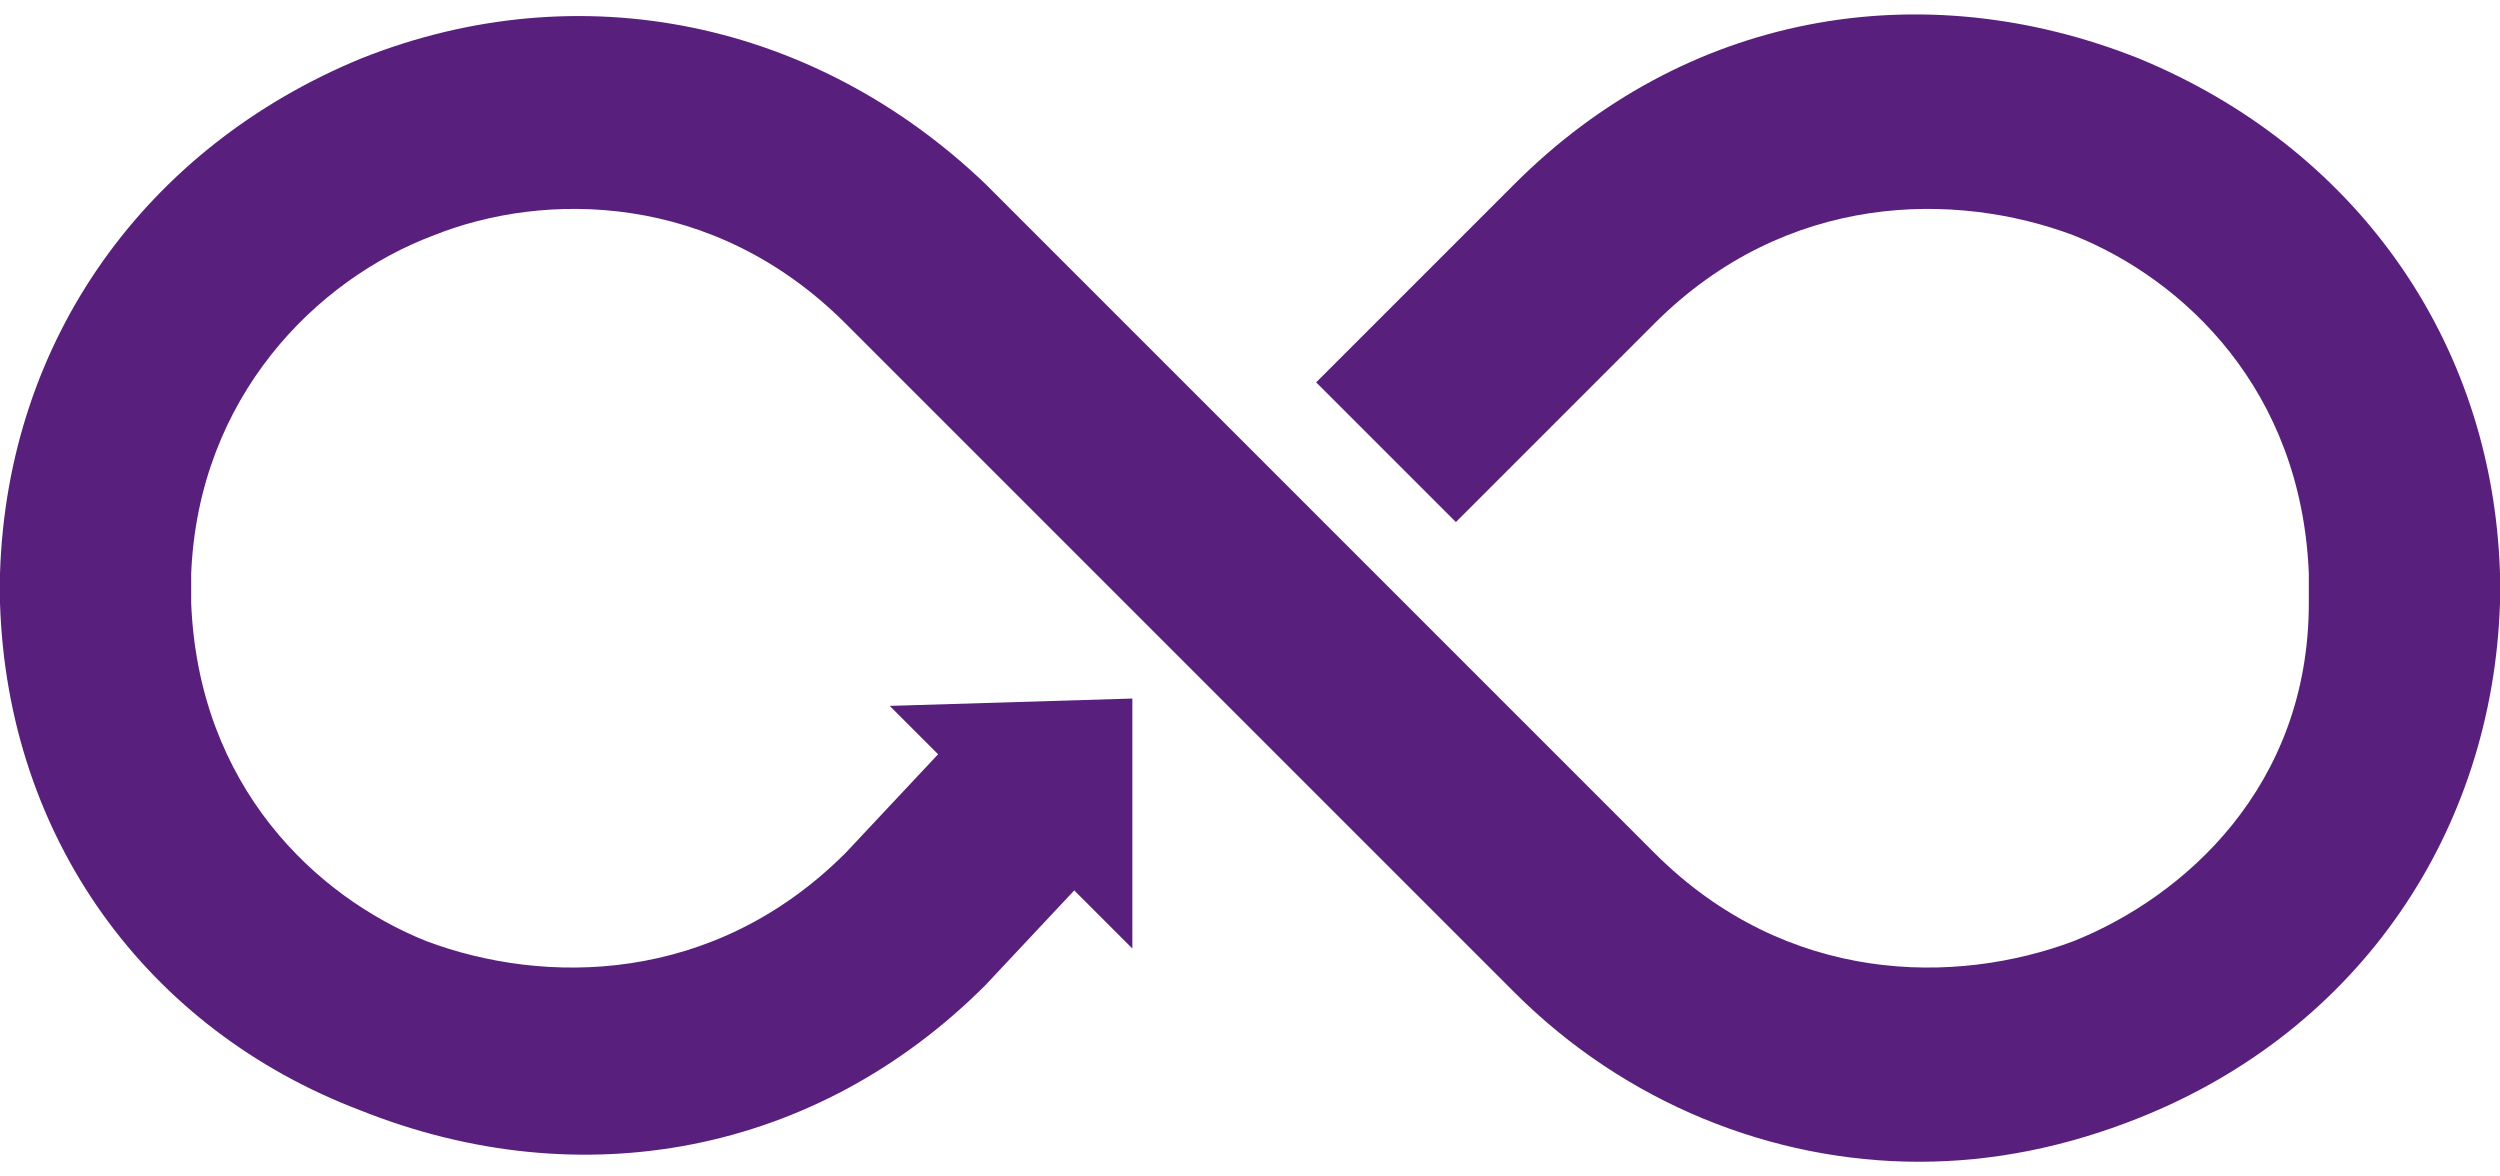
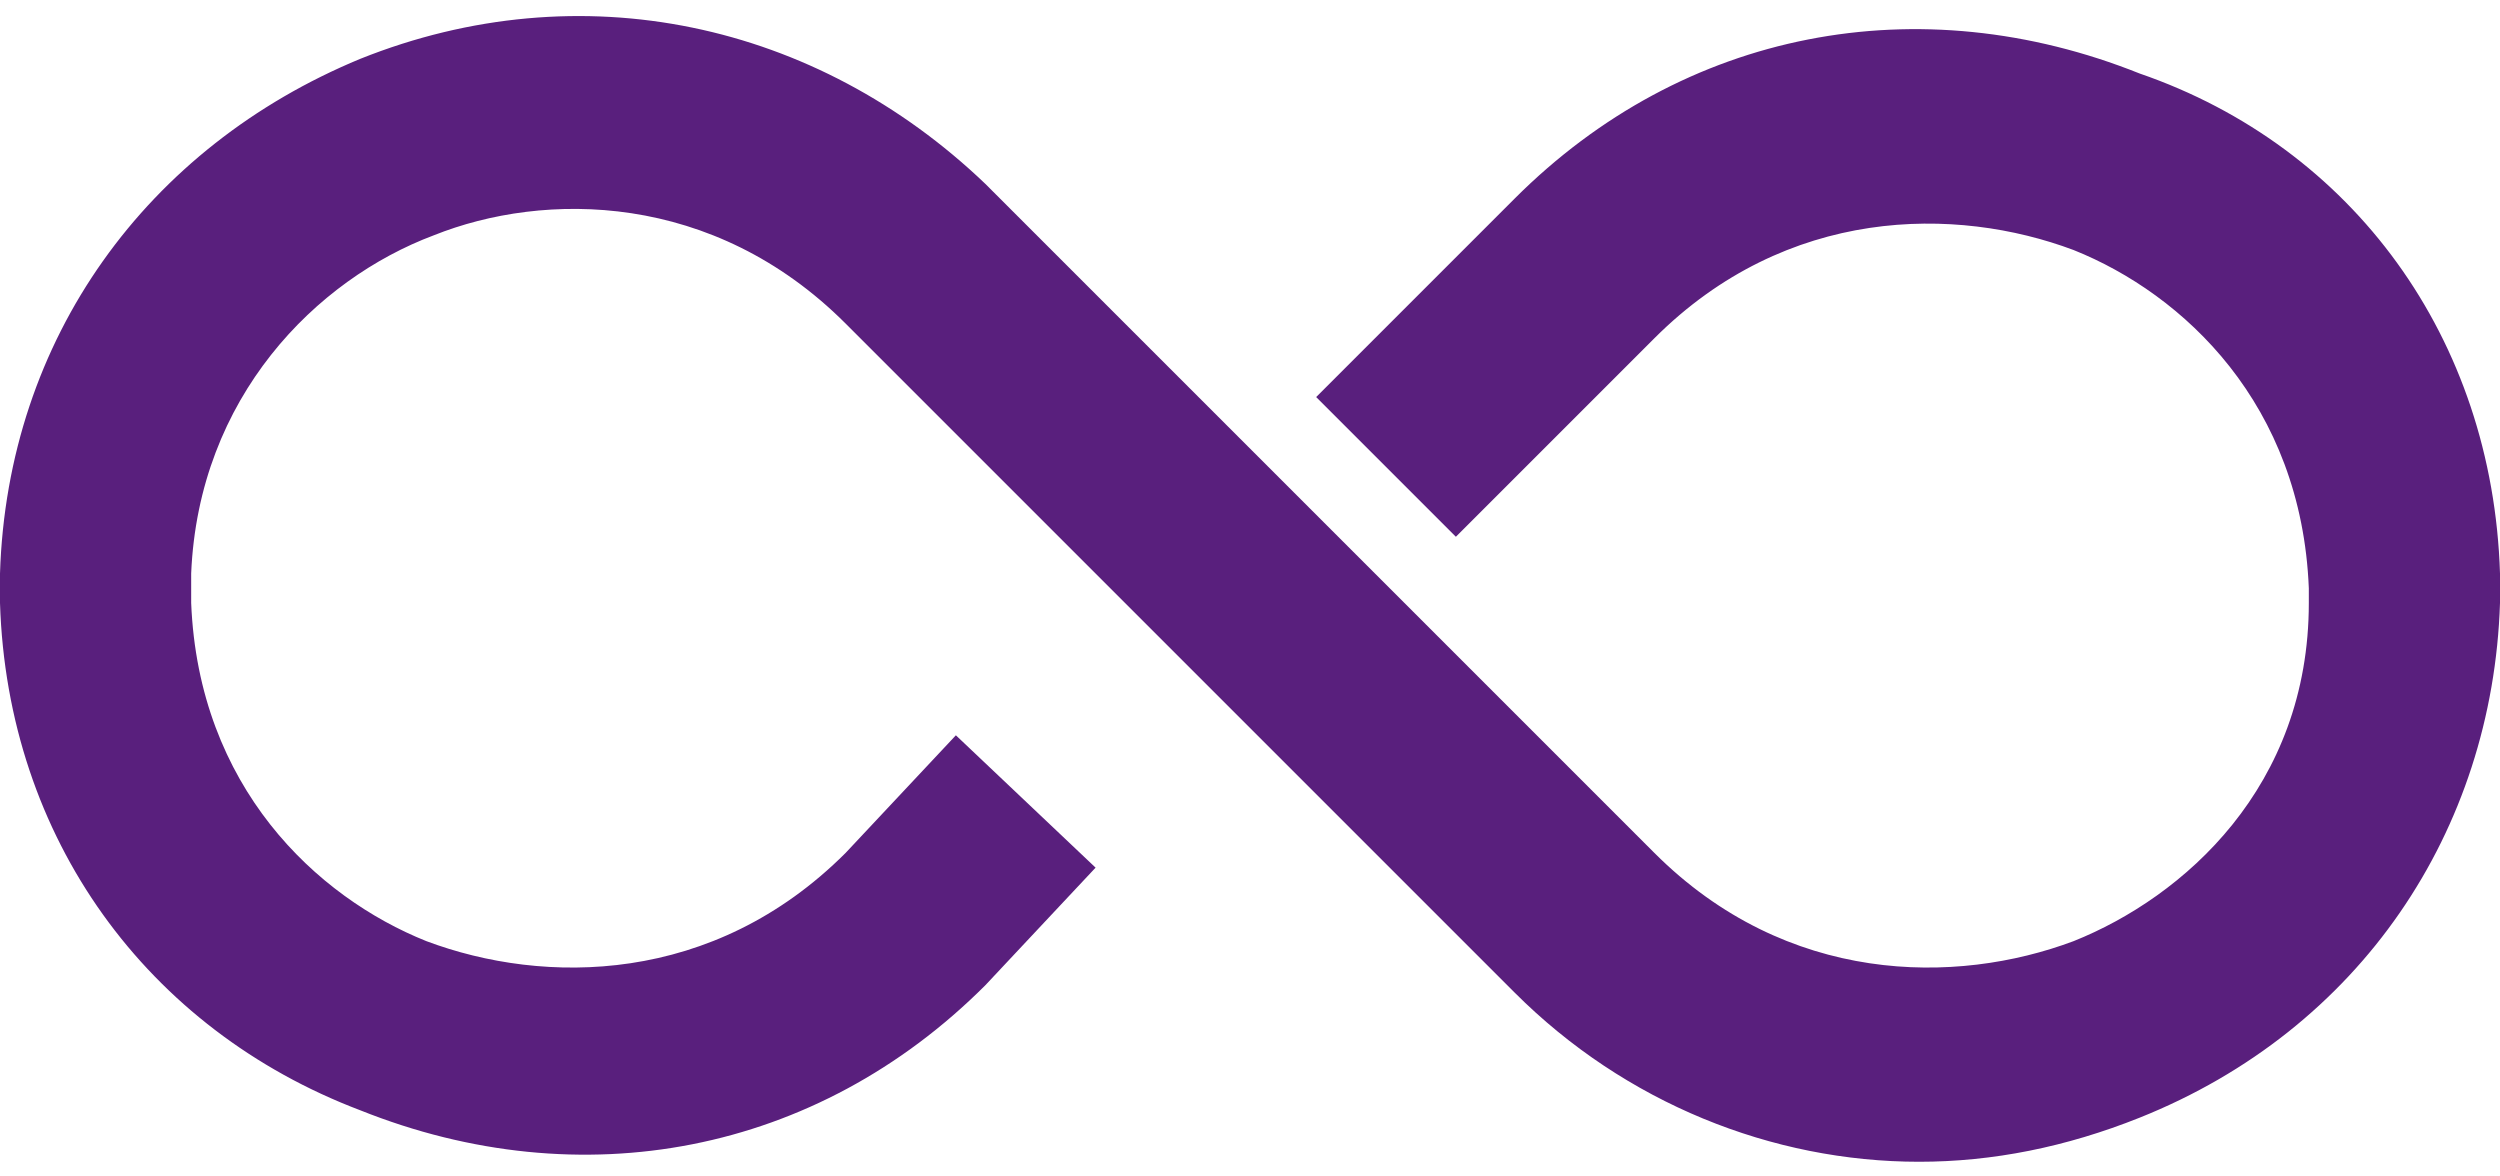
<svg xmlns="http://www.w3.org/2000/svg" version="1.1" id="图层_3" x="0px" y="0px" viewBox="0 0 34 16" style="enable-background:new 0 0 34 16;" xml:space="preserve">
  <style type="text/css">
	.st0{fill:#591F7D;}
</style>
  <g>
-     <path class="st0" d="M26.1,15.8c-2,0-4-0.8-5.5-2.3l-9.1-9.1C9.7,2.6,7.4,2.6,5.9,3.2C4.3,3.8,2.7,5.4,2.6,7.8c0,0.1,0,0.1,0,0.2   c0,0.1,0,0.1,0,0.2c0.1,2.5,1.7,4,3.2,4.6c1.6,0.6,3.9,0.6,5.7-1.2l1.5-1.6l1.9,1.8l-1.5,1.6c-2.3,2.3-5.5,2.9-8.5,1.7   C2,14,0.1,11.4,0,8.2C0,8.2,0,8.1,0,8c0-0.1,0-0.2,0-0.2C0.1,4.6,2,2,4.9,0.8c3-1.2,6.2-0.5,8.5,1.7l9.1,9.1   c1.8,1.8,4.1,1.8,5.7,1.2c1.5-0.6,3.2-2.1,3.2-4.6c0-0.1,0-0.1,0-0.2c0-0.1,0-0.1,0-0.2c-0.1-2.5-1.7-4-3.2-4.6   c-1.6-0.6-3.9-0.6-5.7,1.2l-2.7,2.7l-1.9-1.9l2.7-2.7c2.3-2.3,5.5-2.9,8.5-1.7C32,2,33.9,4.6,34,7.8c0,0.1,0,0.2,0,0.2   c0,0.1,0,0.2,0,0.2c-0.1,3.1-1.9,5.8-4.9,7C28.1,15.6,27.1,15.8,26.1,15.8z" />
+     <path class="st0" d="M26.1,15.8c-2,0-4-0.8-5.5-2.3l-9.1-9.1C9.7,2.6,7.4,2.6,5.9,3.2C4.3,3.8,2.7,5.4,2.6,7.8c0,0.1,0,0.1,0,0.2   c0,0.1,0,0.1,0,0.2c0.1,2.5,1.7,4,3.2,4.6c1.6,0.6,3.9,0.6,5.7-1.2l1.5-1.6l1.9,1.8l-1.5,1.6c-2.3,2.3-5.5,2.9-8.5,1.7   C2,14,0.1,11.4,0,8.2C0,8.2,0,8.1,0,8c0-0.1,0-0.2,0-0.2C0.1,4.6,2,2,4.9,0.8c3-1.2,6.2-0.5,8.5,1.7l9.1,9.1   c1.8,1.8,4.1,1.8,5.7,1.2c1.5-0.6,3.2-2.1,3.2-4.6c0-0.1,0-0.1,0-0.2c-0.1-2.5-1.7-4-3.2-4.6   c-1.6-0.6-3.9-0.6-5.7,1.2l-2.7,2.7l-1.9-1.9l2.7-2.7c2.3-2.3,5.5-2.9,8.5-1.7C32,2,33.9,4.6,34,7.8c0,0.1,0,0.2,0,0.2   c0,0.1,0,0.2,0,0.2c-0.1,3.1-1.9,5.8-4.9,7C28.1,15.6,27.1,15.8,26.1,15.8z" />
    <g>
-       <polygon class="st0" points="12.1,9.6 15.4,12.9 15.4,9.5   " />
-     </g>
+       </g>
  </g>
</svg>